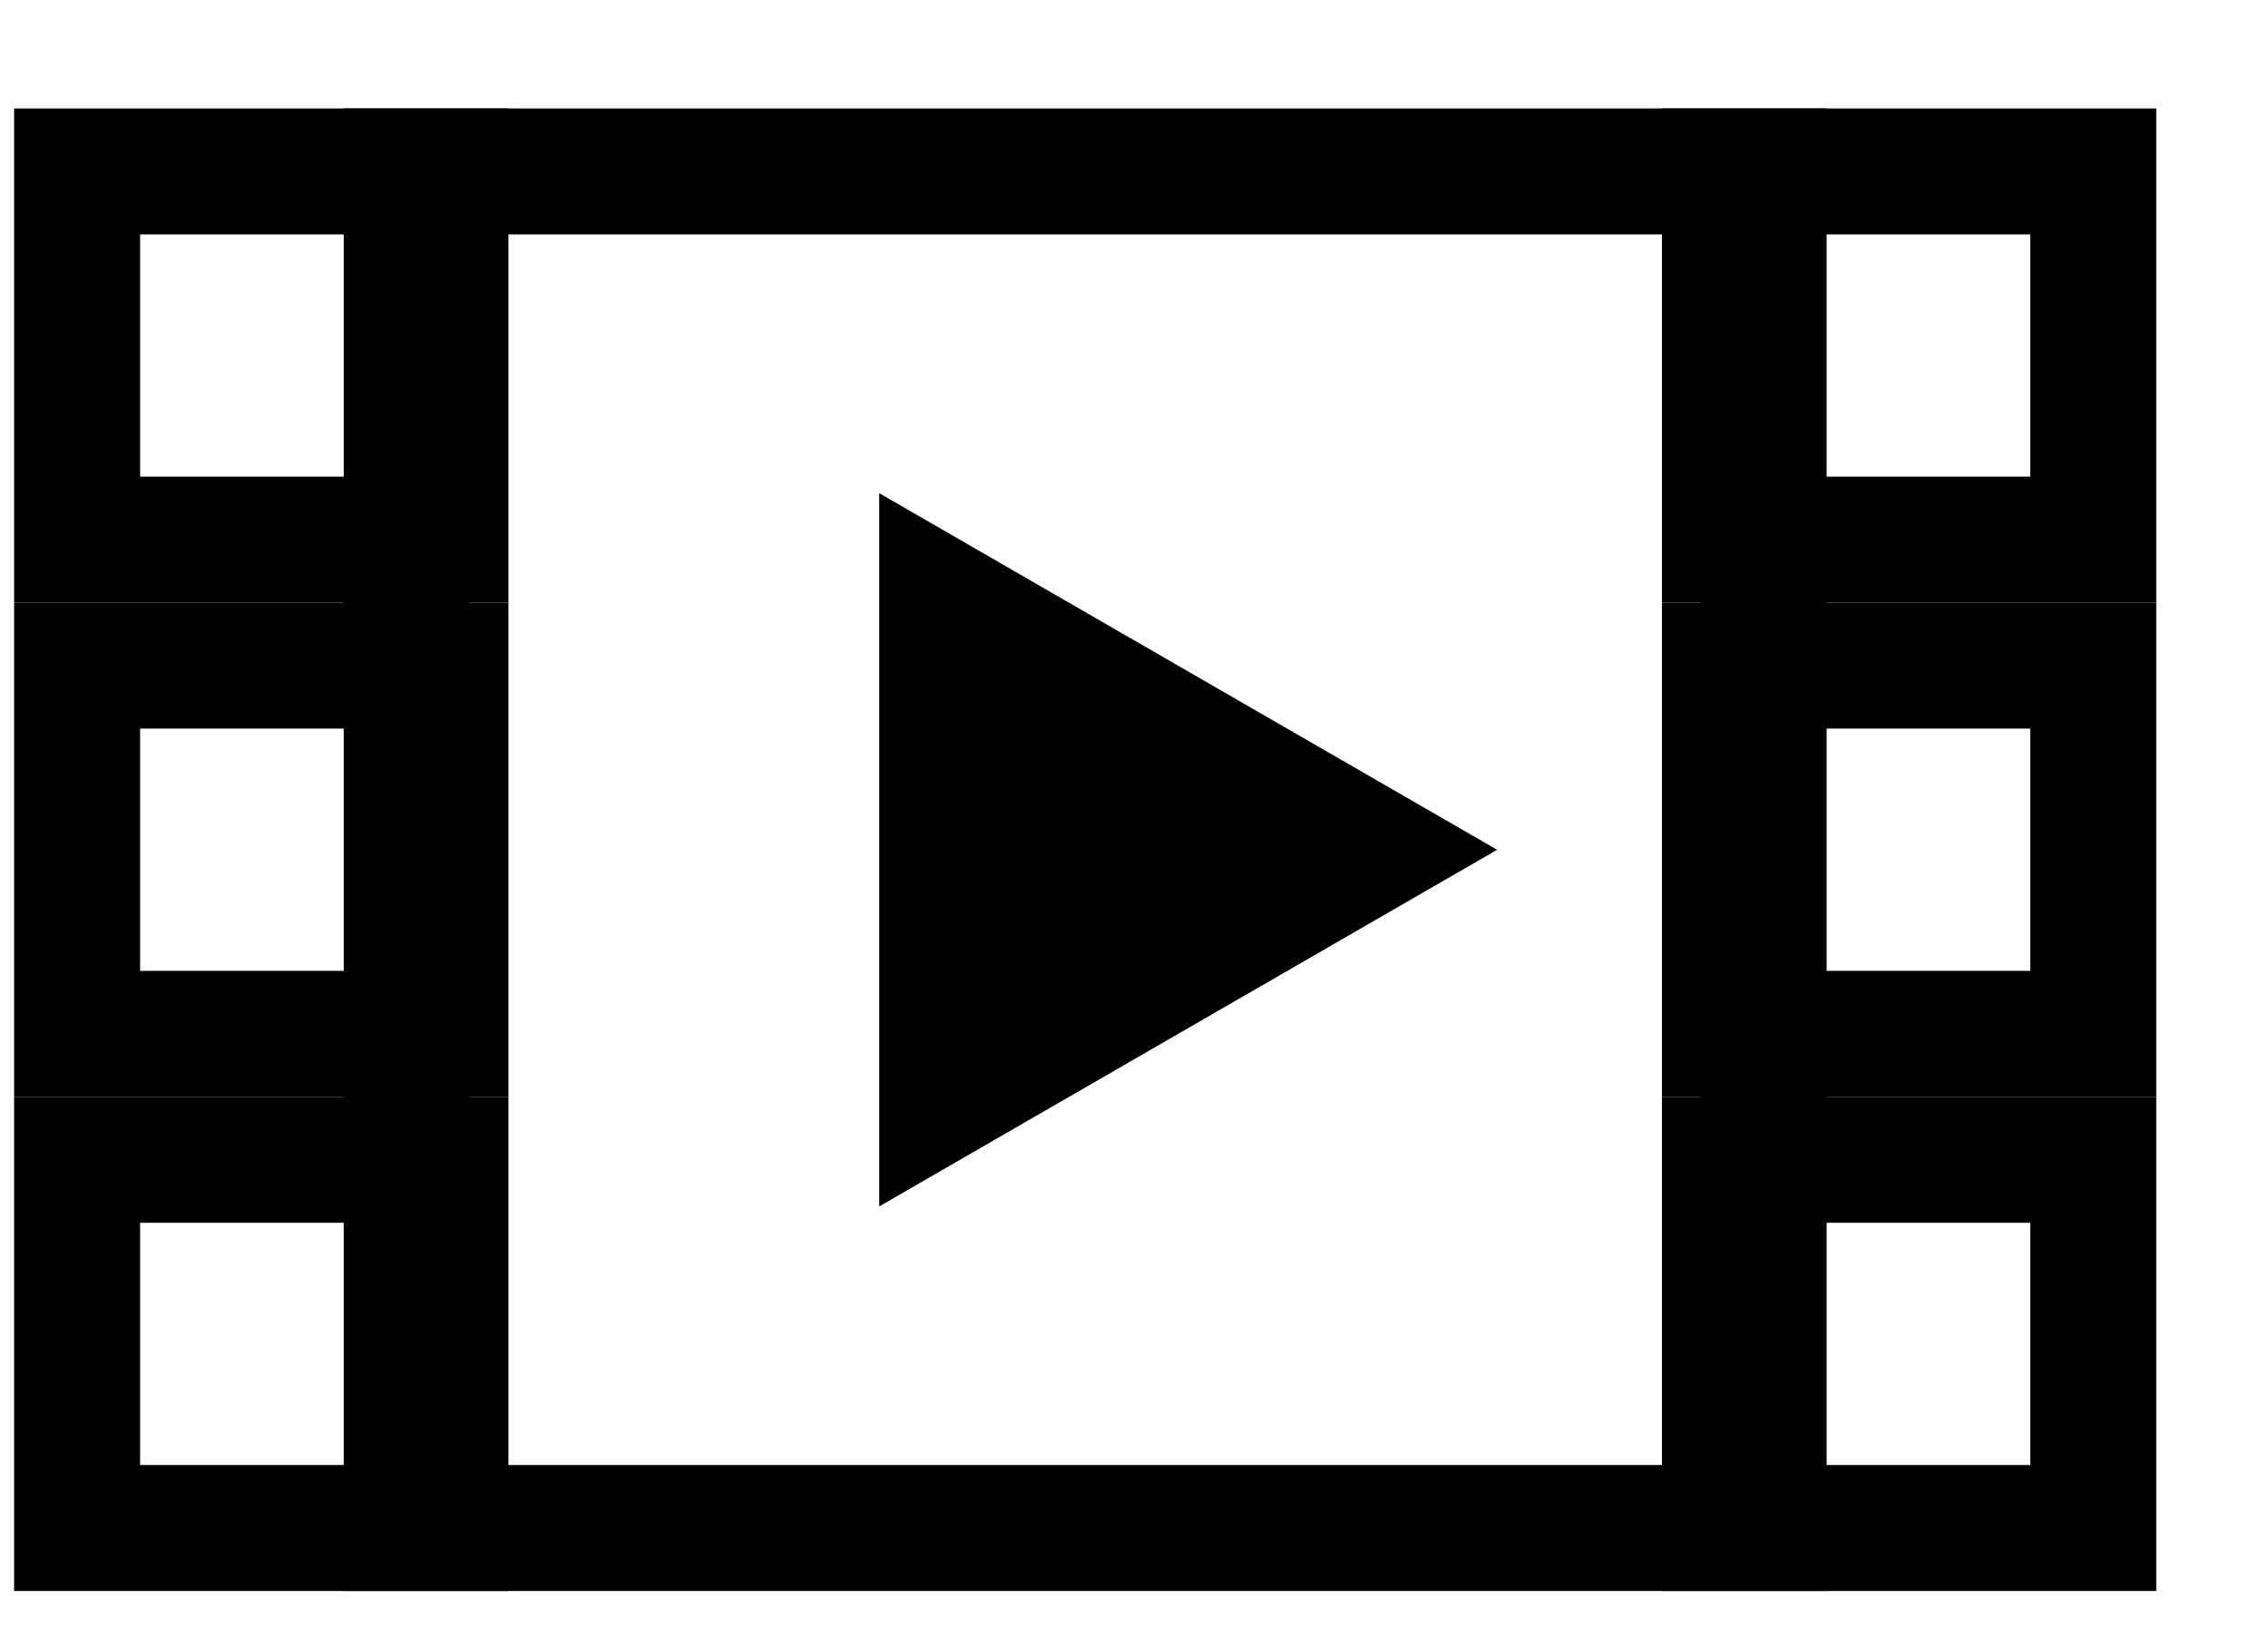
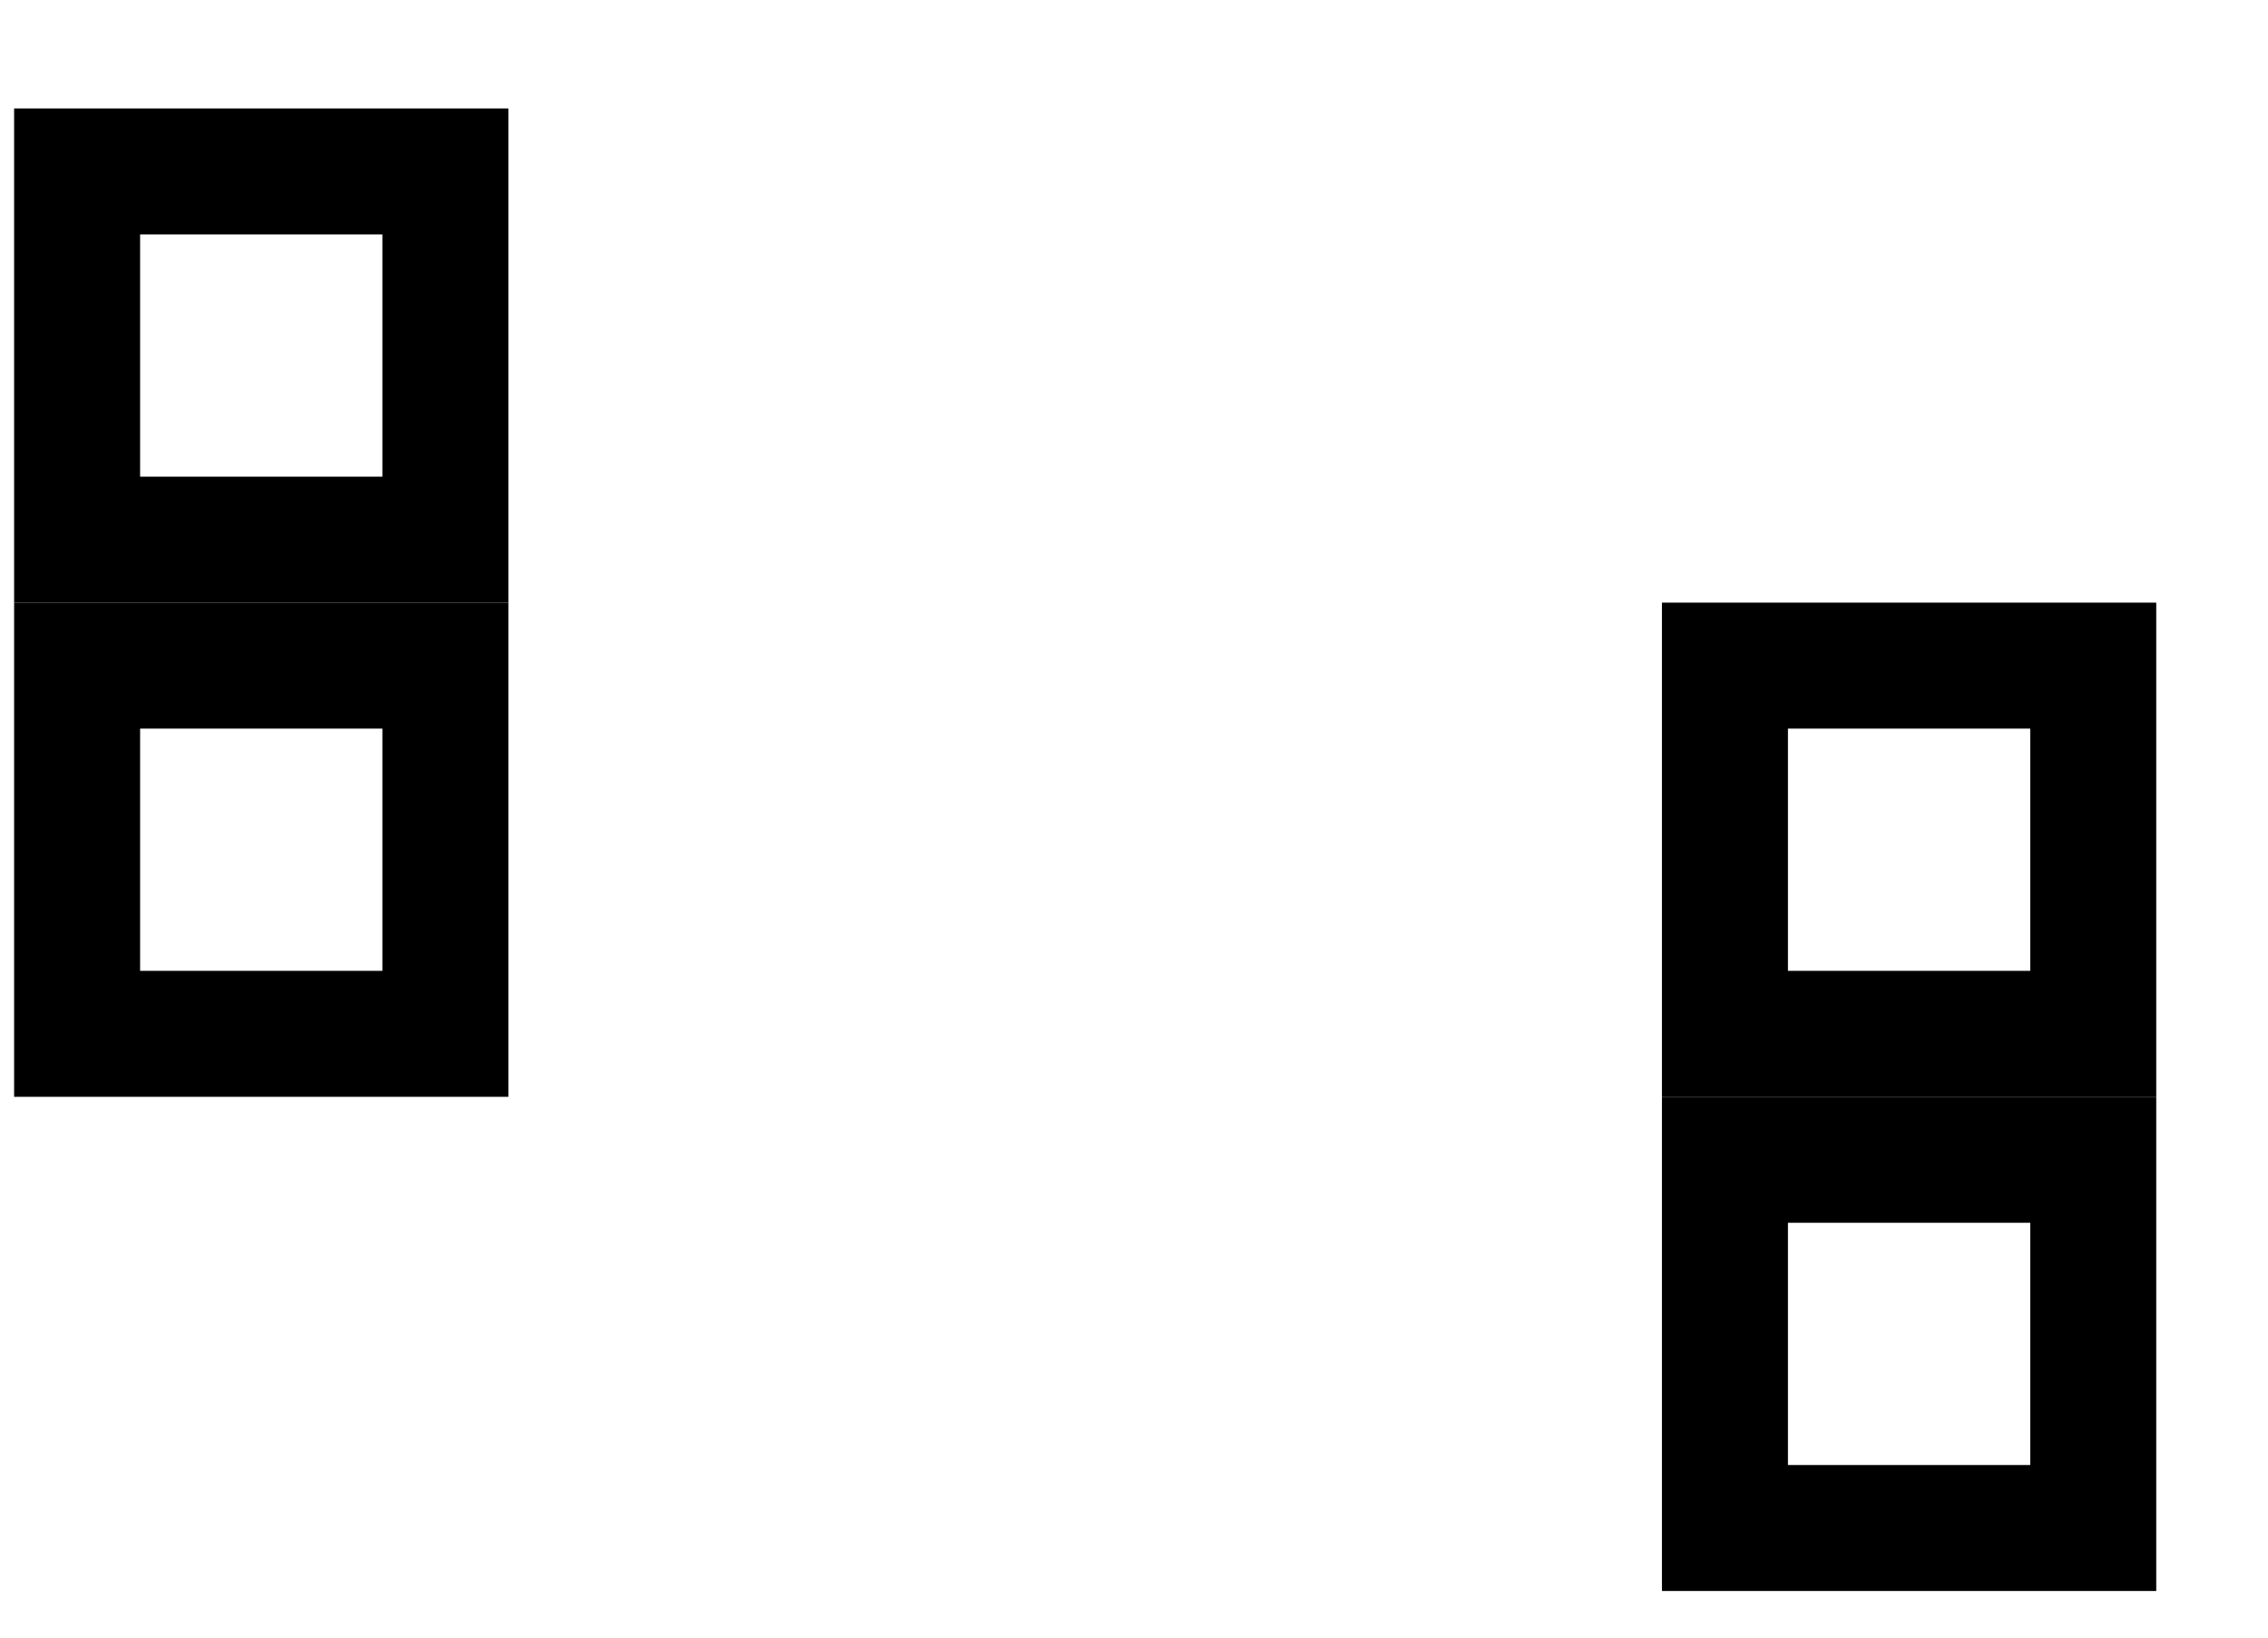
<svg xmlns="http://www.w3.org/2000/svg" width="18" height="13" viewBox="0 0 18 13" fill="none">
  <rect x="0.612" y="1.361" width="2.923" height="2.923" stroke="black" />
  <rect x="0.612" y="5.284" width="2.923" height="2.923" stroke="black" />
-   <rect x="0.612" y="9.207" width="2.923" height="2.923" stroke="black" />
-   <rect x="13.69" y="1.361" width="2.923" height="2.923" stroke="black" />
  <rect x="13.69" y="5.284" width="2.923" height="2.923" stroke="black" />
  <rect x="13.69" y="9.207" width="2.923" height="2.923" stroke="black" />
-   <rect x="3.228" y="1.361" width="10.769" height="10.769" stroke="black" />
-   <path d="M11.882 6.746L6.978 9.577L6.978 3.915L11.882 6.746Z" fill="black" />
+   <path d="M11.882 6.746L6.978 3.915L11.882 6.746Z" fill="black" />
</svg>